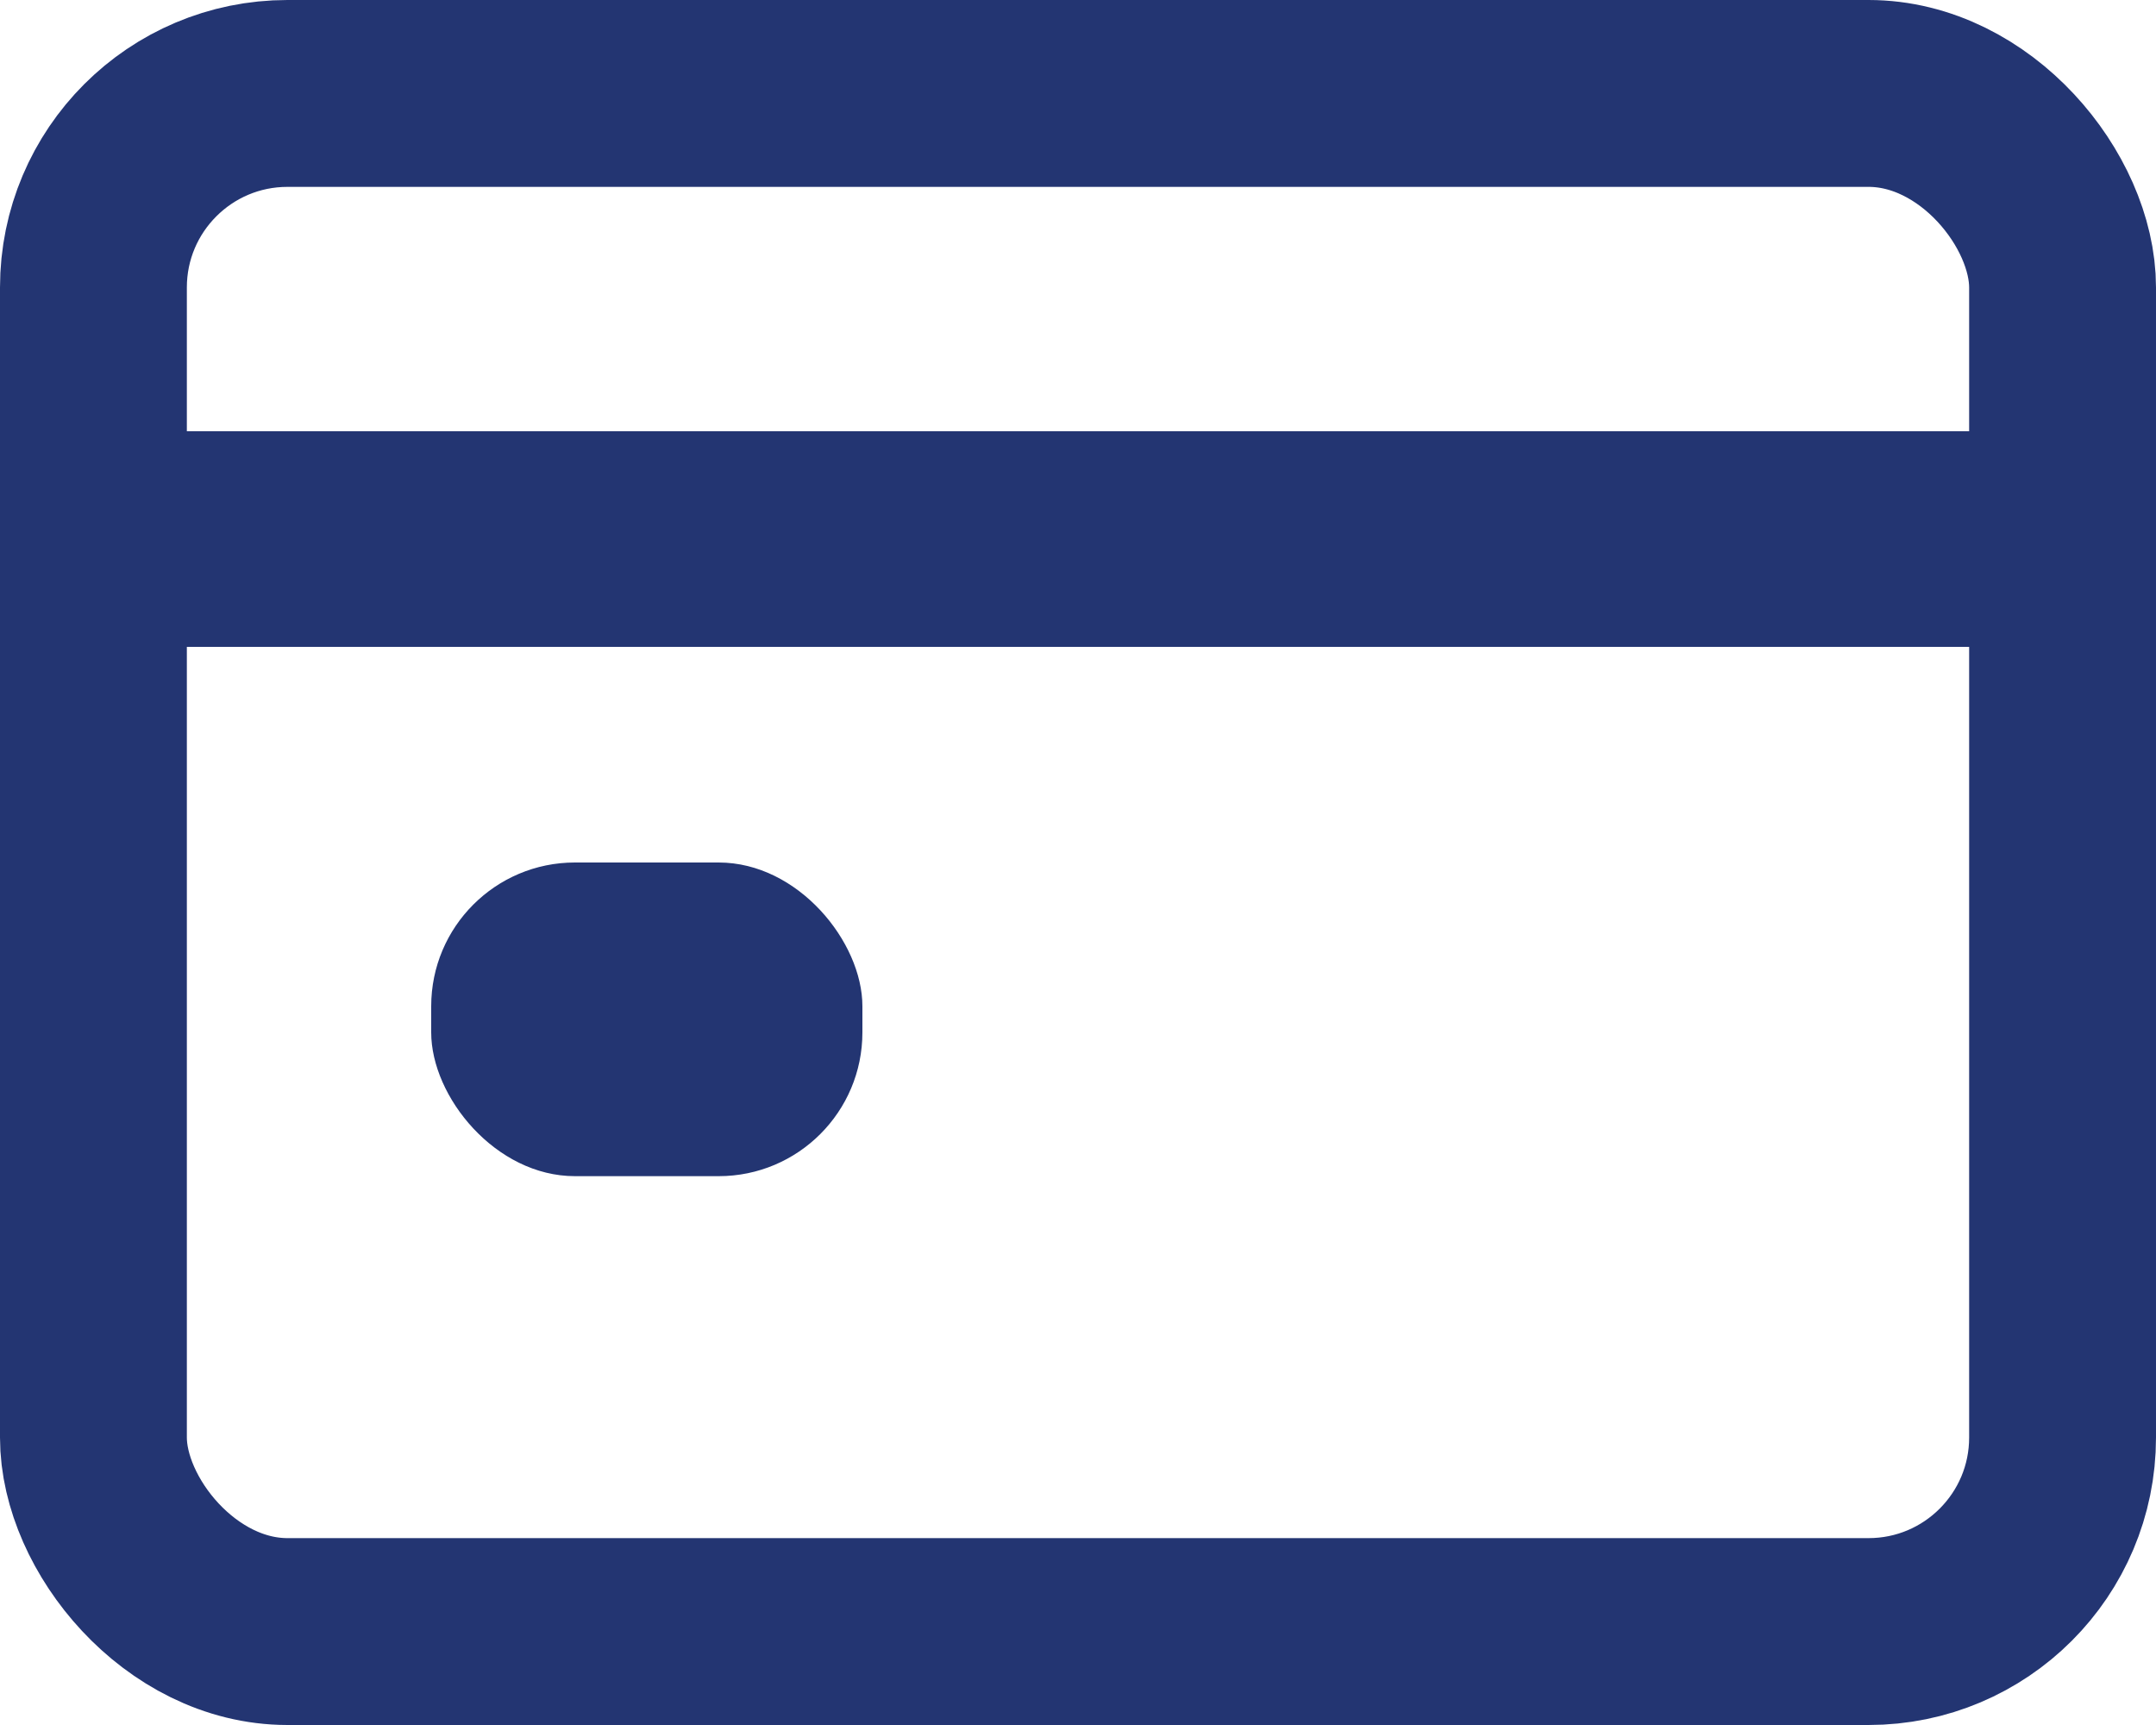
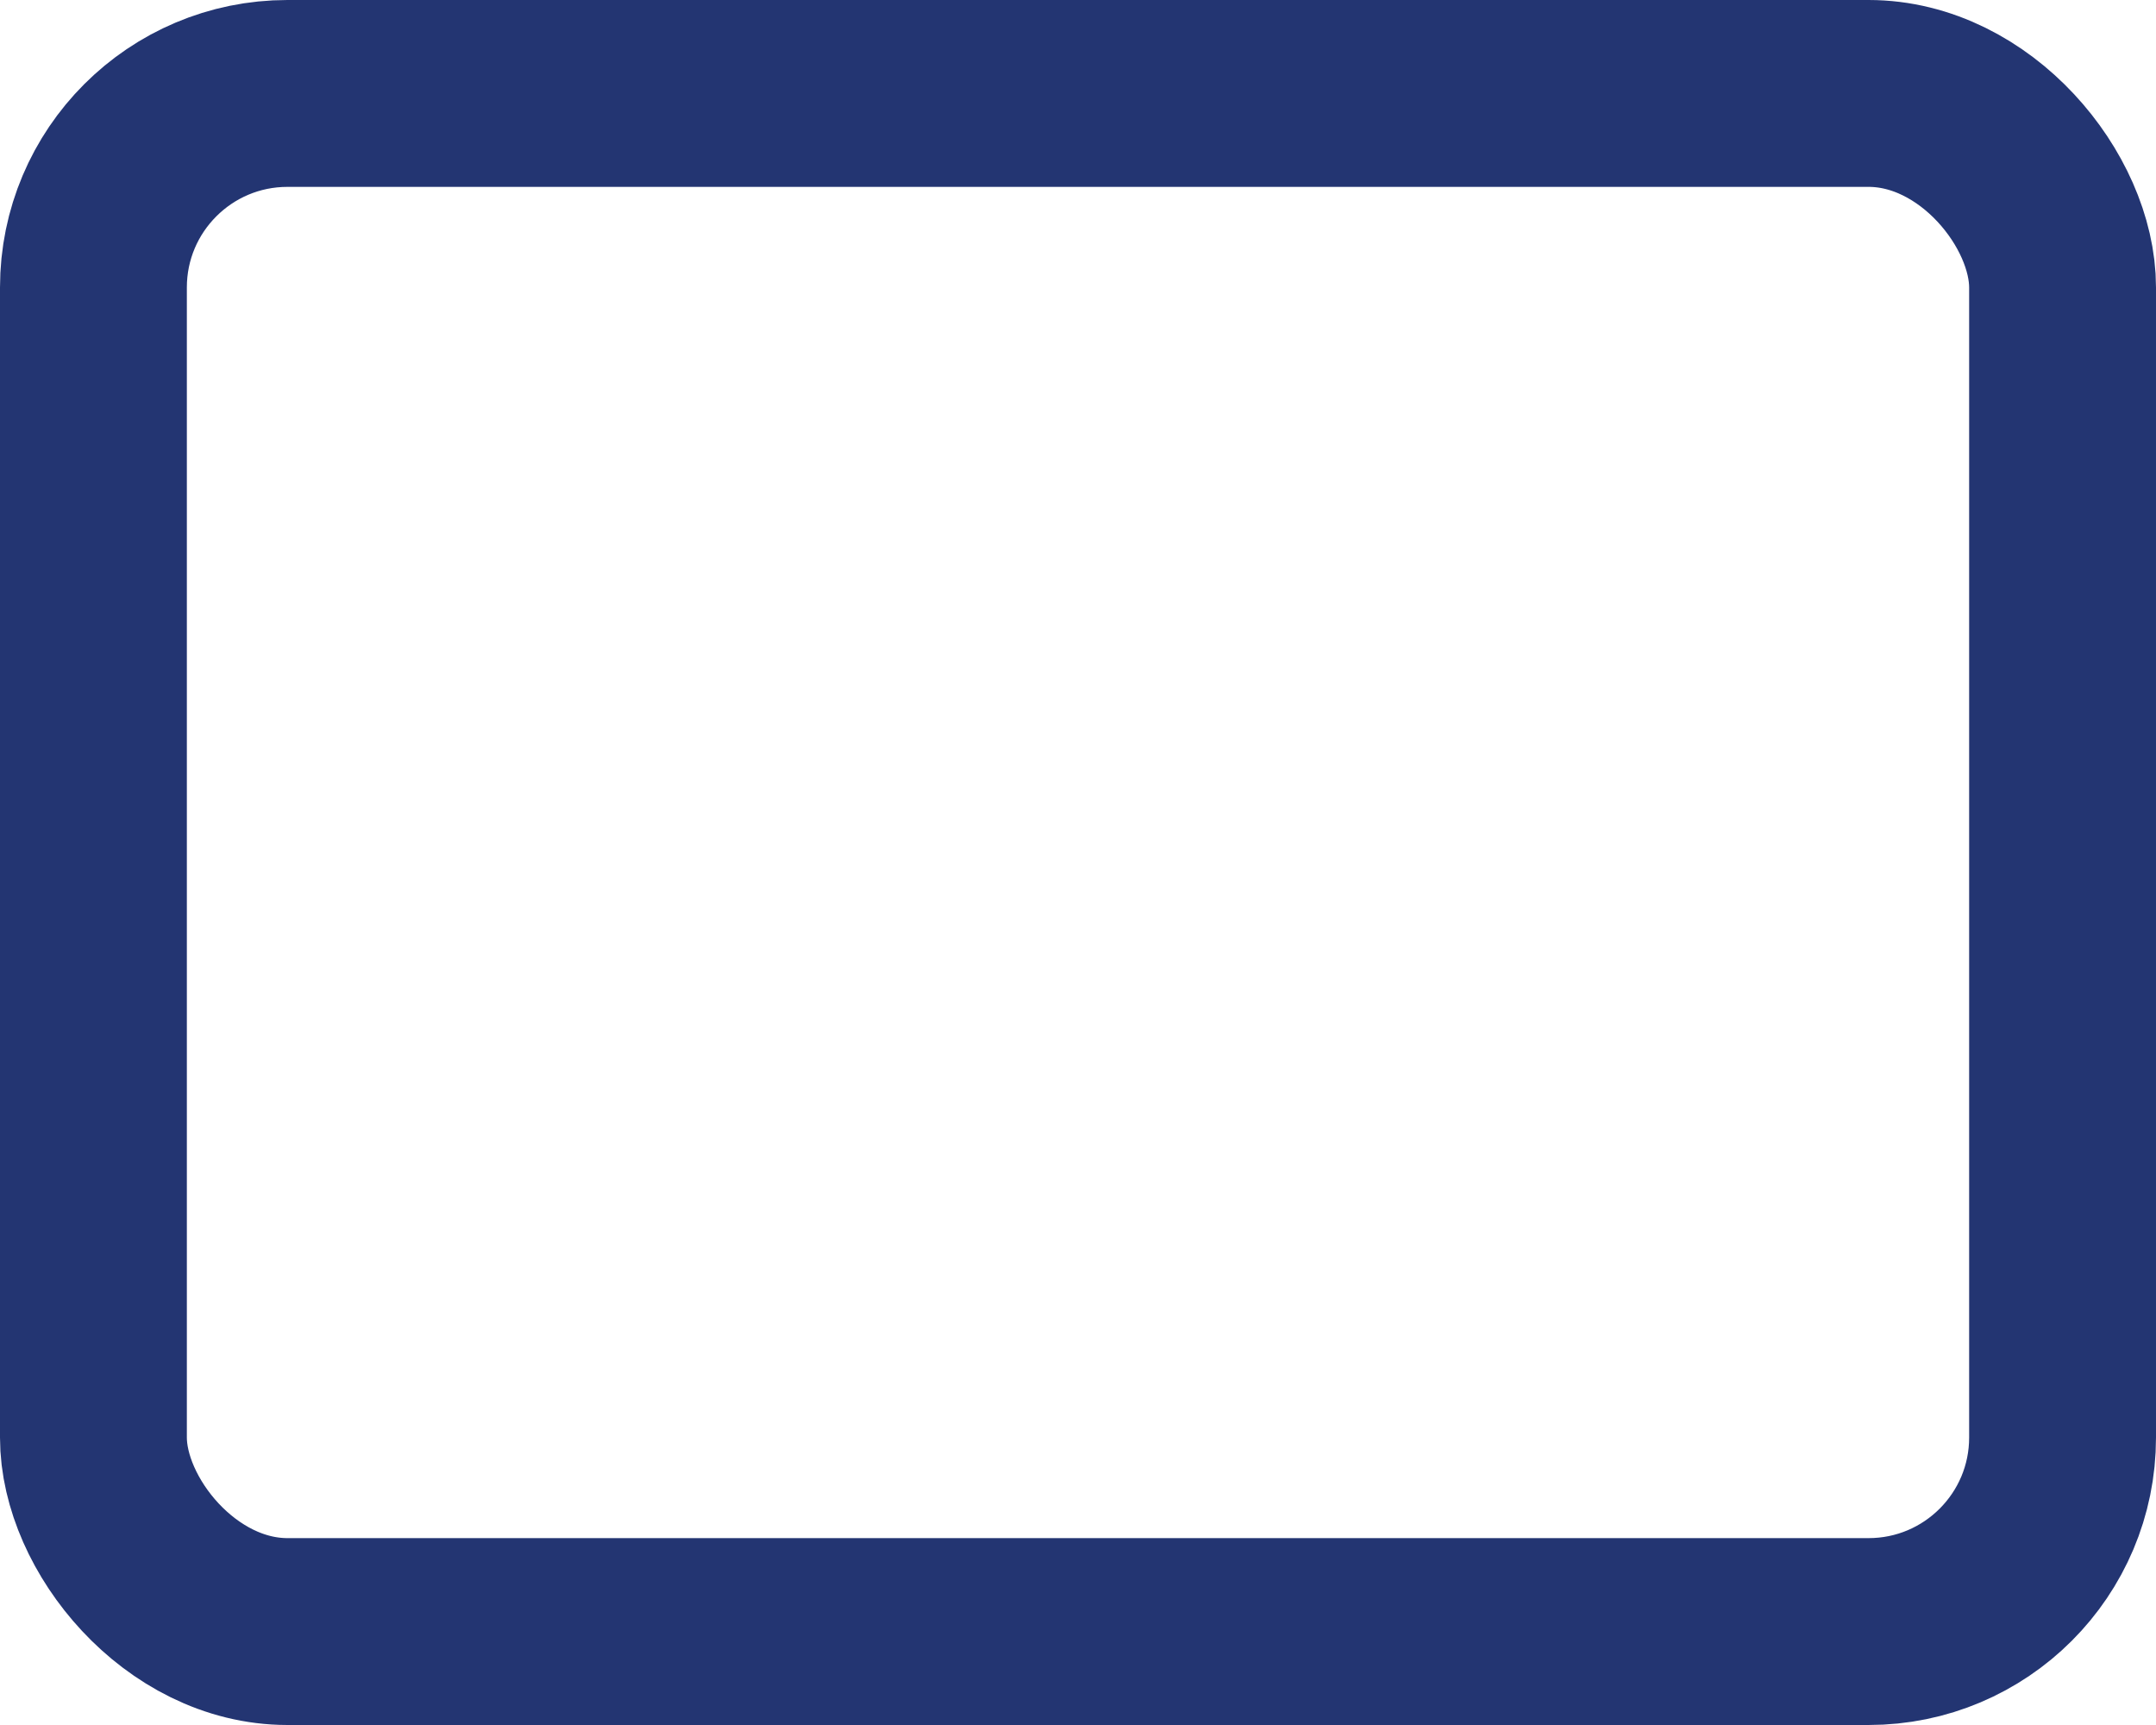
<svg xmlns="http://www.w3.org/2000/svg" width="15" height="12" viewBox="0 0 15 12" fill="none">
  <rect x="0.65" y="0.65" width="13.7" height="10.7" rx="1.35" stroke="#233572" stroke-width="1.3" />
-   <rect x="1" y="3" width="13" height="1.5" fill="#233572" />
-   <rect x="3" y="6" width="3" height="2.182" rx="1" fill="#233572" />
</svg>